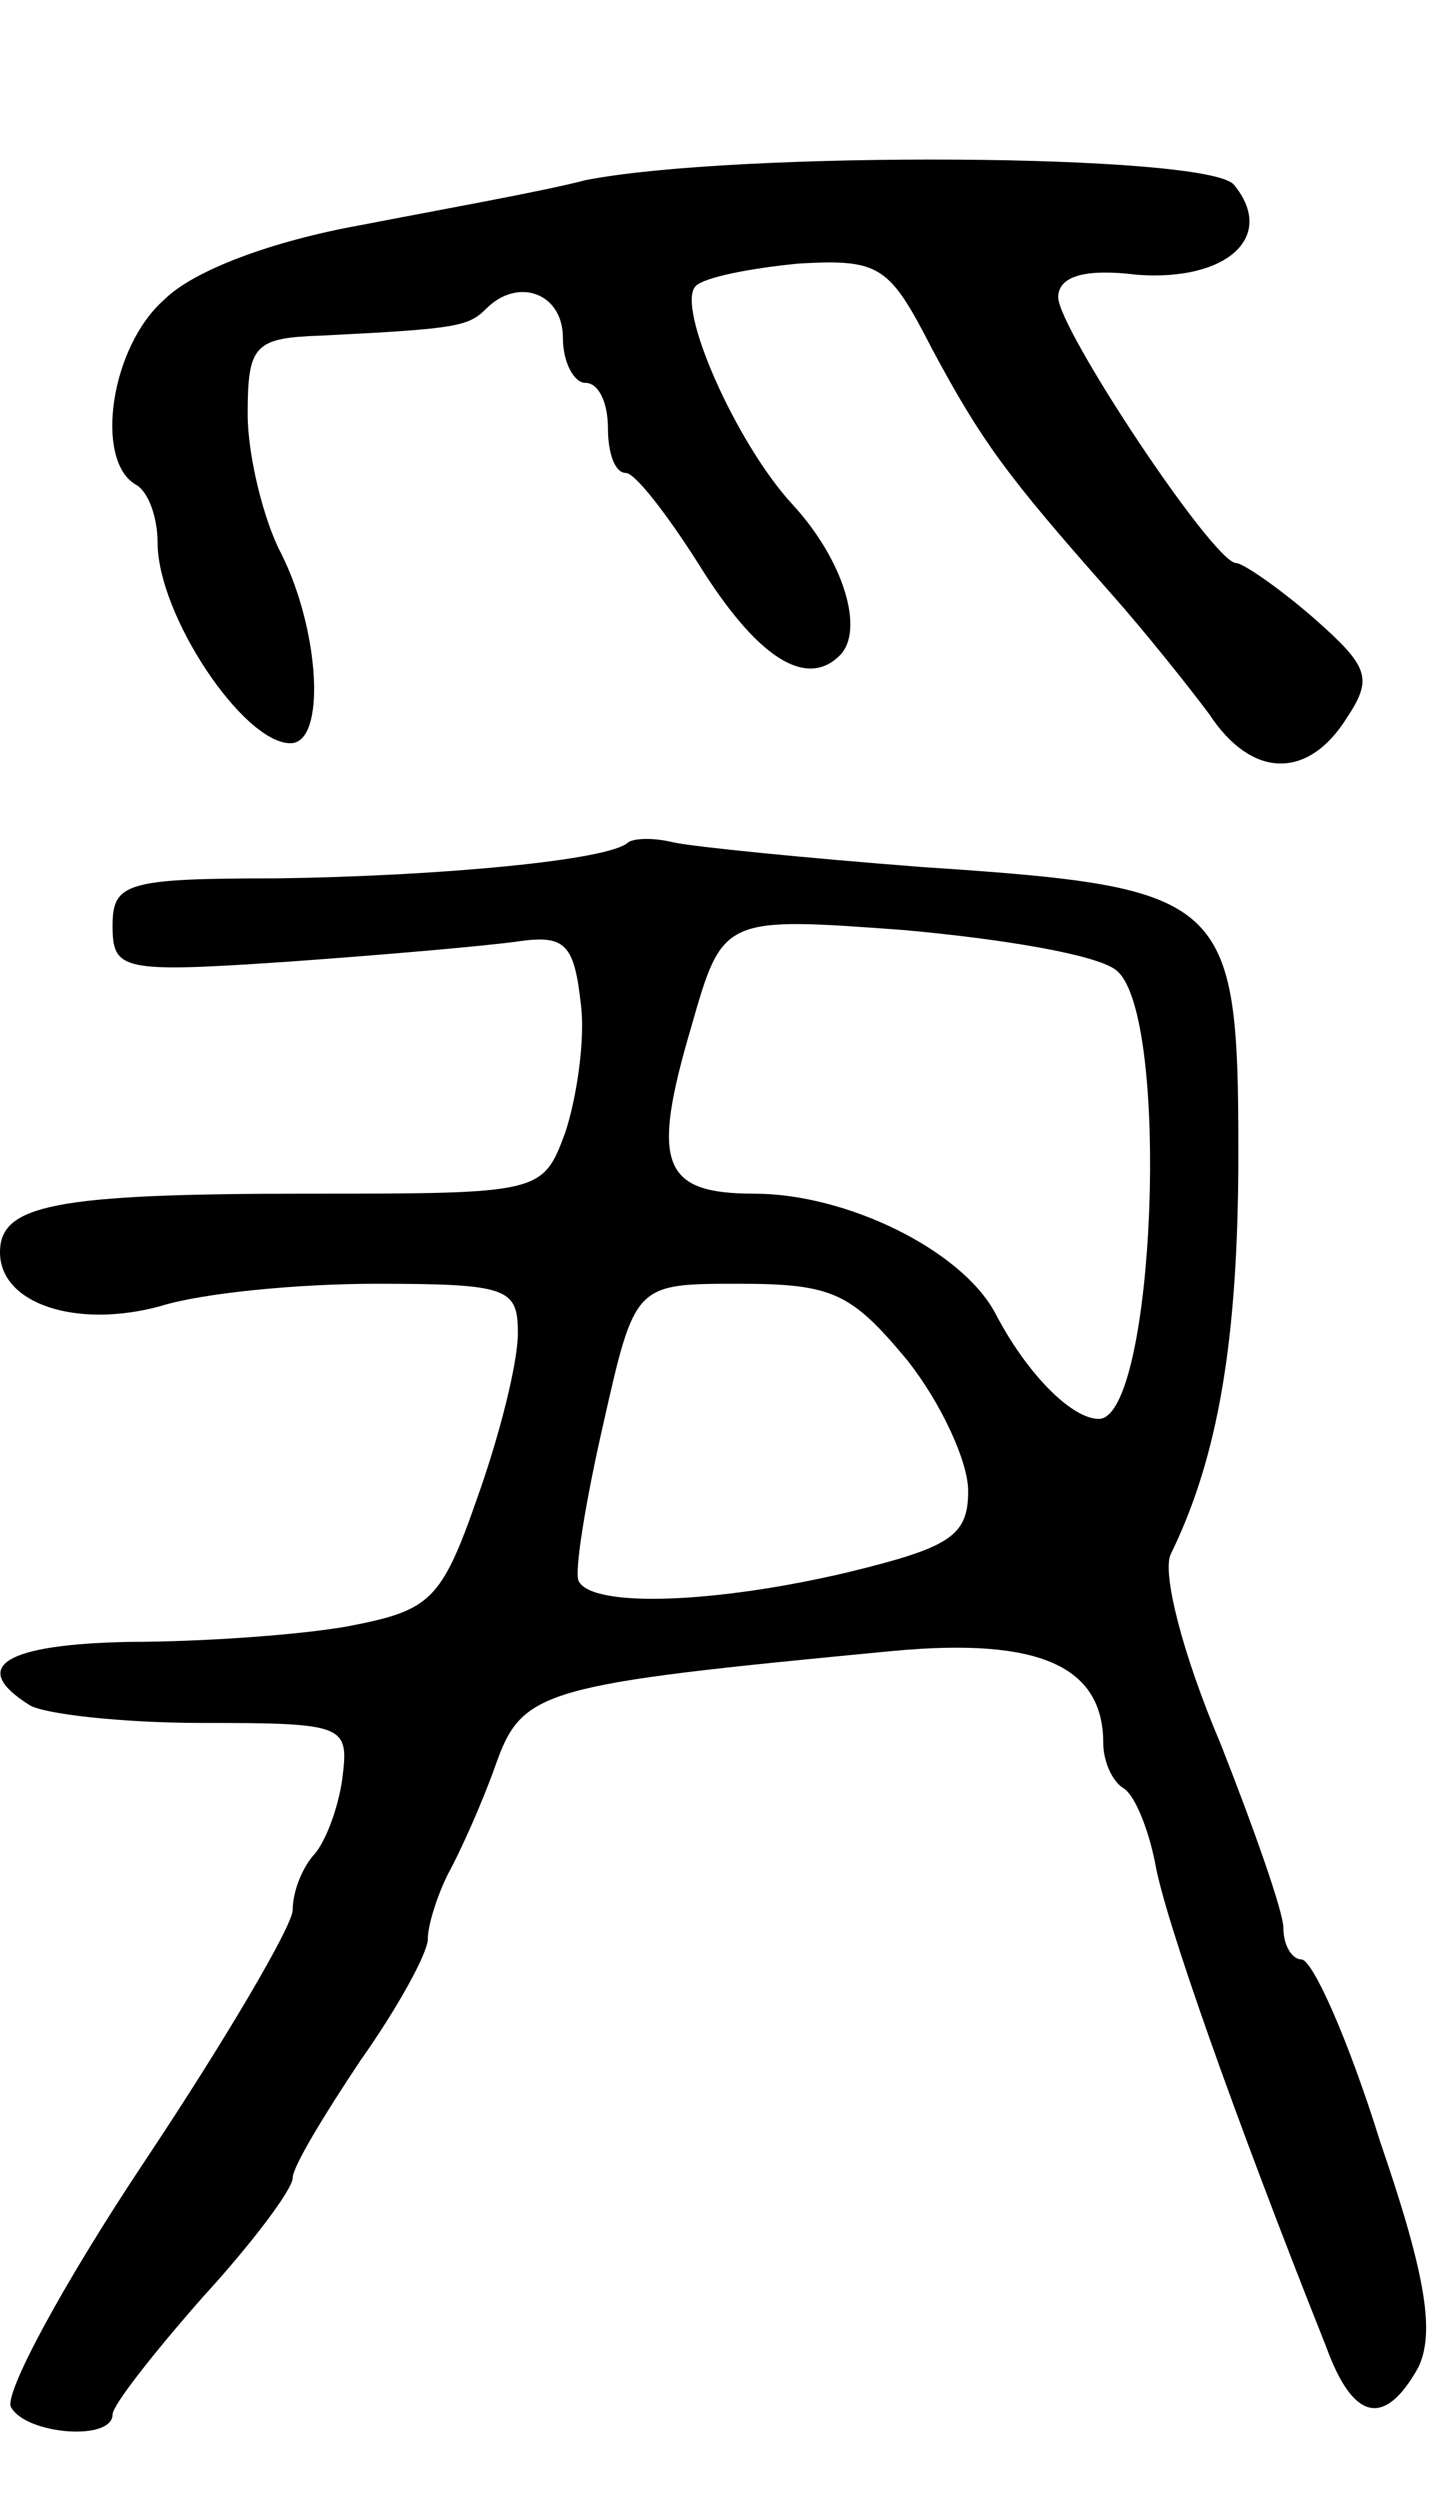
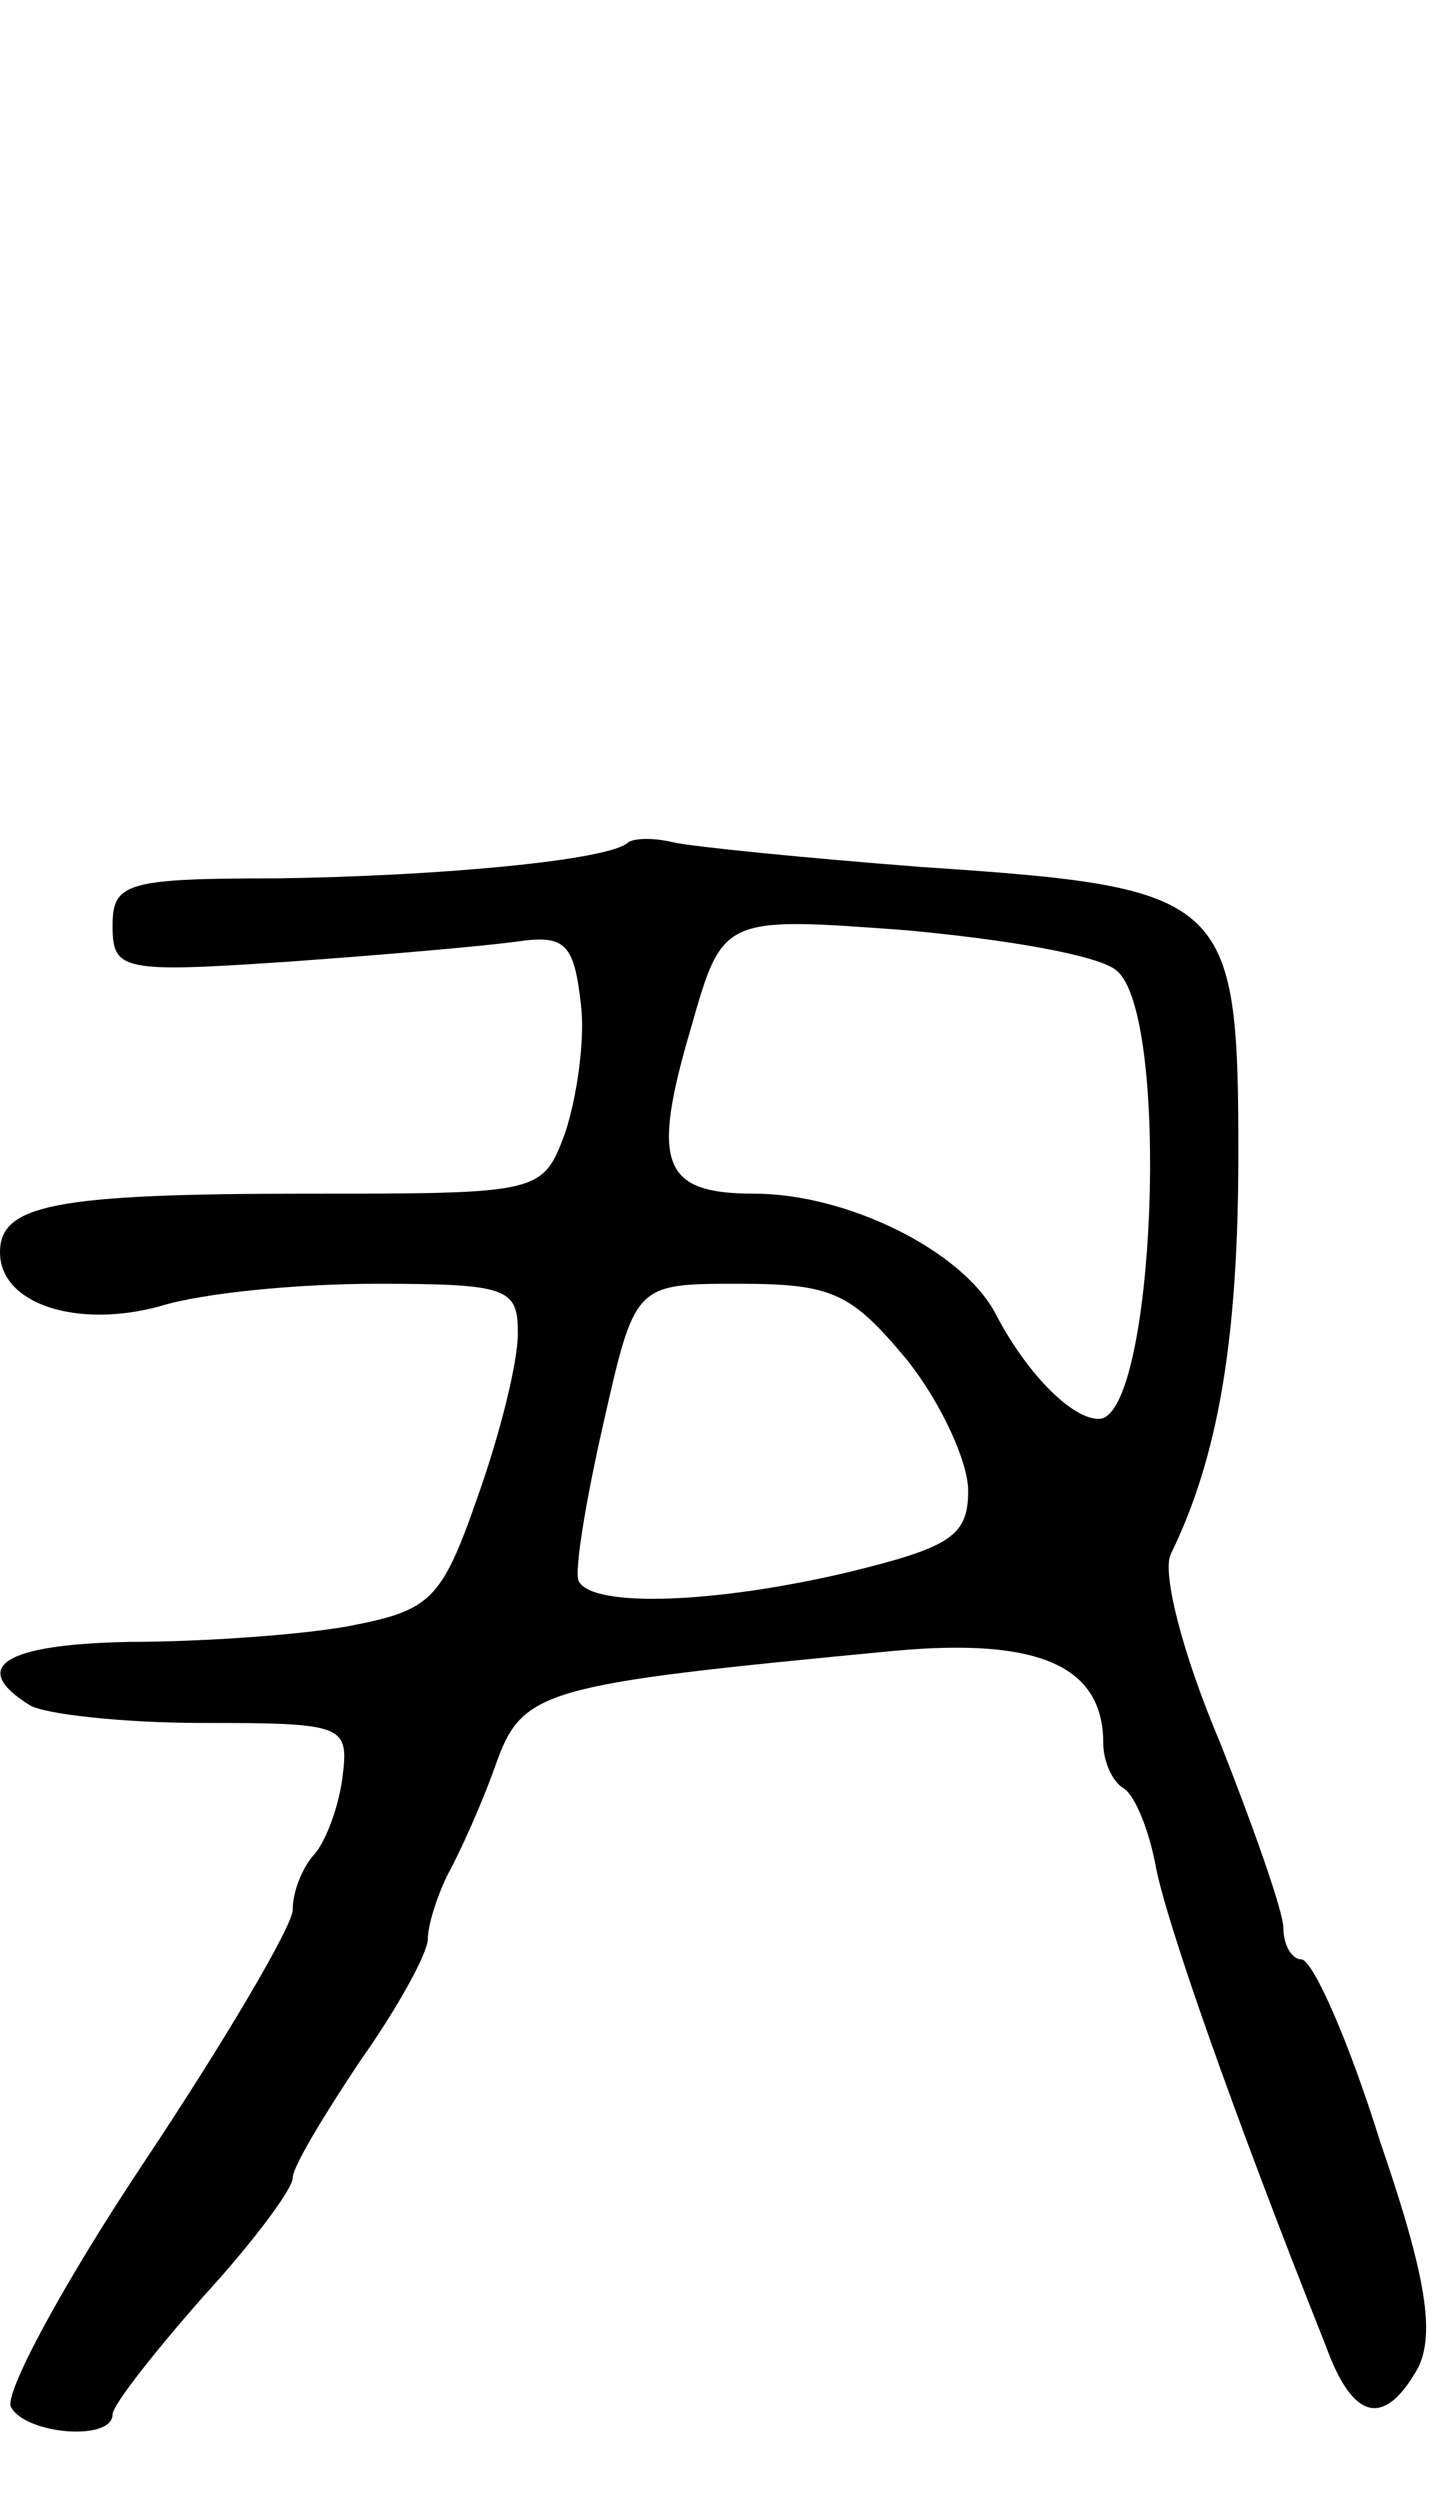
<svg xmlns="http://www.w3.org/2000/svg" version="1.0" width="64" height="111" viewBox="0 0 64 111">
  <g transform="translate(0,111) scale(0.1,-0.1)">
-     <path d="M260 1030 c-19 -5 -64 -13 -100 -20 -39 -7 -74 -20 -87 -33 -24 -21 -31 -71 -13 -82 6 -3 10 -15 10 -26 0 -32 38 -89 59 -89 16 0 13 50 -4 84 -8 15 -15 44 -15 62 0 31 3 34 33 35 60 3 65 4 73 12 14 14 34 7 34 -13 0 -11 5 -20 10 -20 6 0 10 -9 10 -20 0 -11 3 -20 8 -20 4 0 18 -18 32 -40 26 -42 48 -56 63 -41 11 11 2 42 -21 67 -25 27 -52 88 -43 97 4 4 25 8 46 10 36 2 40 -1 59 -38 22 -41 33 -56 79 -108 16 -18 35 -42 44 -54 19 -29 44 -29 61 -2 12 18 10 23 -15 45 -15 13 -31 24 -34 24 -10 0 -79 104 -79 118 0 9 11 13 35 10 40 -3 62 17 43 40 -12 14 -222 15 -288 2z" />
    <path d="M279 736 c-8 -8 -84 -15 -156 -16 -67 0 -73 -2 -73 -21 0 -20 4 -21 78 -16 42 3 88 7 102 9 21 3 25 -1 28 -28 2 -16 -2 -42 -7 -57 -10 -27 -11 -27 -115 -27 -112 0 -136 -5 -136 -26 0 -23 34 -34 71 -24 19 6 62 10 96 10 59 0 63 -2 63 -22 0 -13 -8 -45 -18 -73 -16 -46 -21 -50 -57 -57 -22 -4 -66 -7 -97 -7 -56 -1 -72 -11 -45 -28 6 -4 41 -8 77 -8 64 0 65 -1 62 -25 -2 -14 -8 -29 -13 -34 -5 -6 -9 -16 -9 -24 0 -7 -30 -58 -66 -112 -36 -54 -63 -104 -59 -109 7 -12 45 -15 45 -3 0 4 18 27 40 52 22 24 40 48 40 53 0 5 14 28 30 52 17 24 30 48 30 54 0 6 4 19 9 29 5 9 15 31 21 48 12 34 20 36 177 51 65 6 93 -7 93 -41 0 -8 4 -17 9 -20 5 -3 11 -18 14 -33 4 -24 35 -112 76 -215 12 -33 26 -36 41 -9 7 15 4 39 -17 100 -14 45 -30 81 -35 81 -4 0 -8 6 -8 14 0 7 -13 44 -28 82 -17 40 -26 76 -22 84 21 43 30 95 30 178 0 114 -5 118 -140 127 -52 4 -102 9 -111 11 -8 2 -17 2 -20 0z m217 -57 c24 -20 17 -199 -8 -199 -12 0 -32 20 -46 47 -15 28 -66 53 -107 53 -41 0 -46 13 -28 74 14 49 14 49 95 43 44 -4 86 -11 94 -18z m-93 -173 c15 -19 27 -45 27 -58 0 -20 -8 -25 -53 -36 -59 -14 -114 -16 -120 -4 -2 4 3 35 11 70 14 62 14 62 60 62 42 0 50 -4 75 -34z" />
  </g>
</svg>